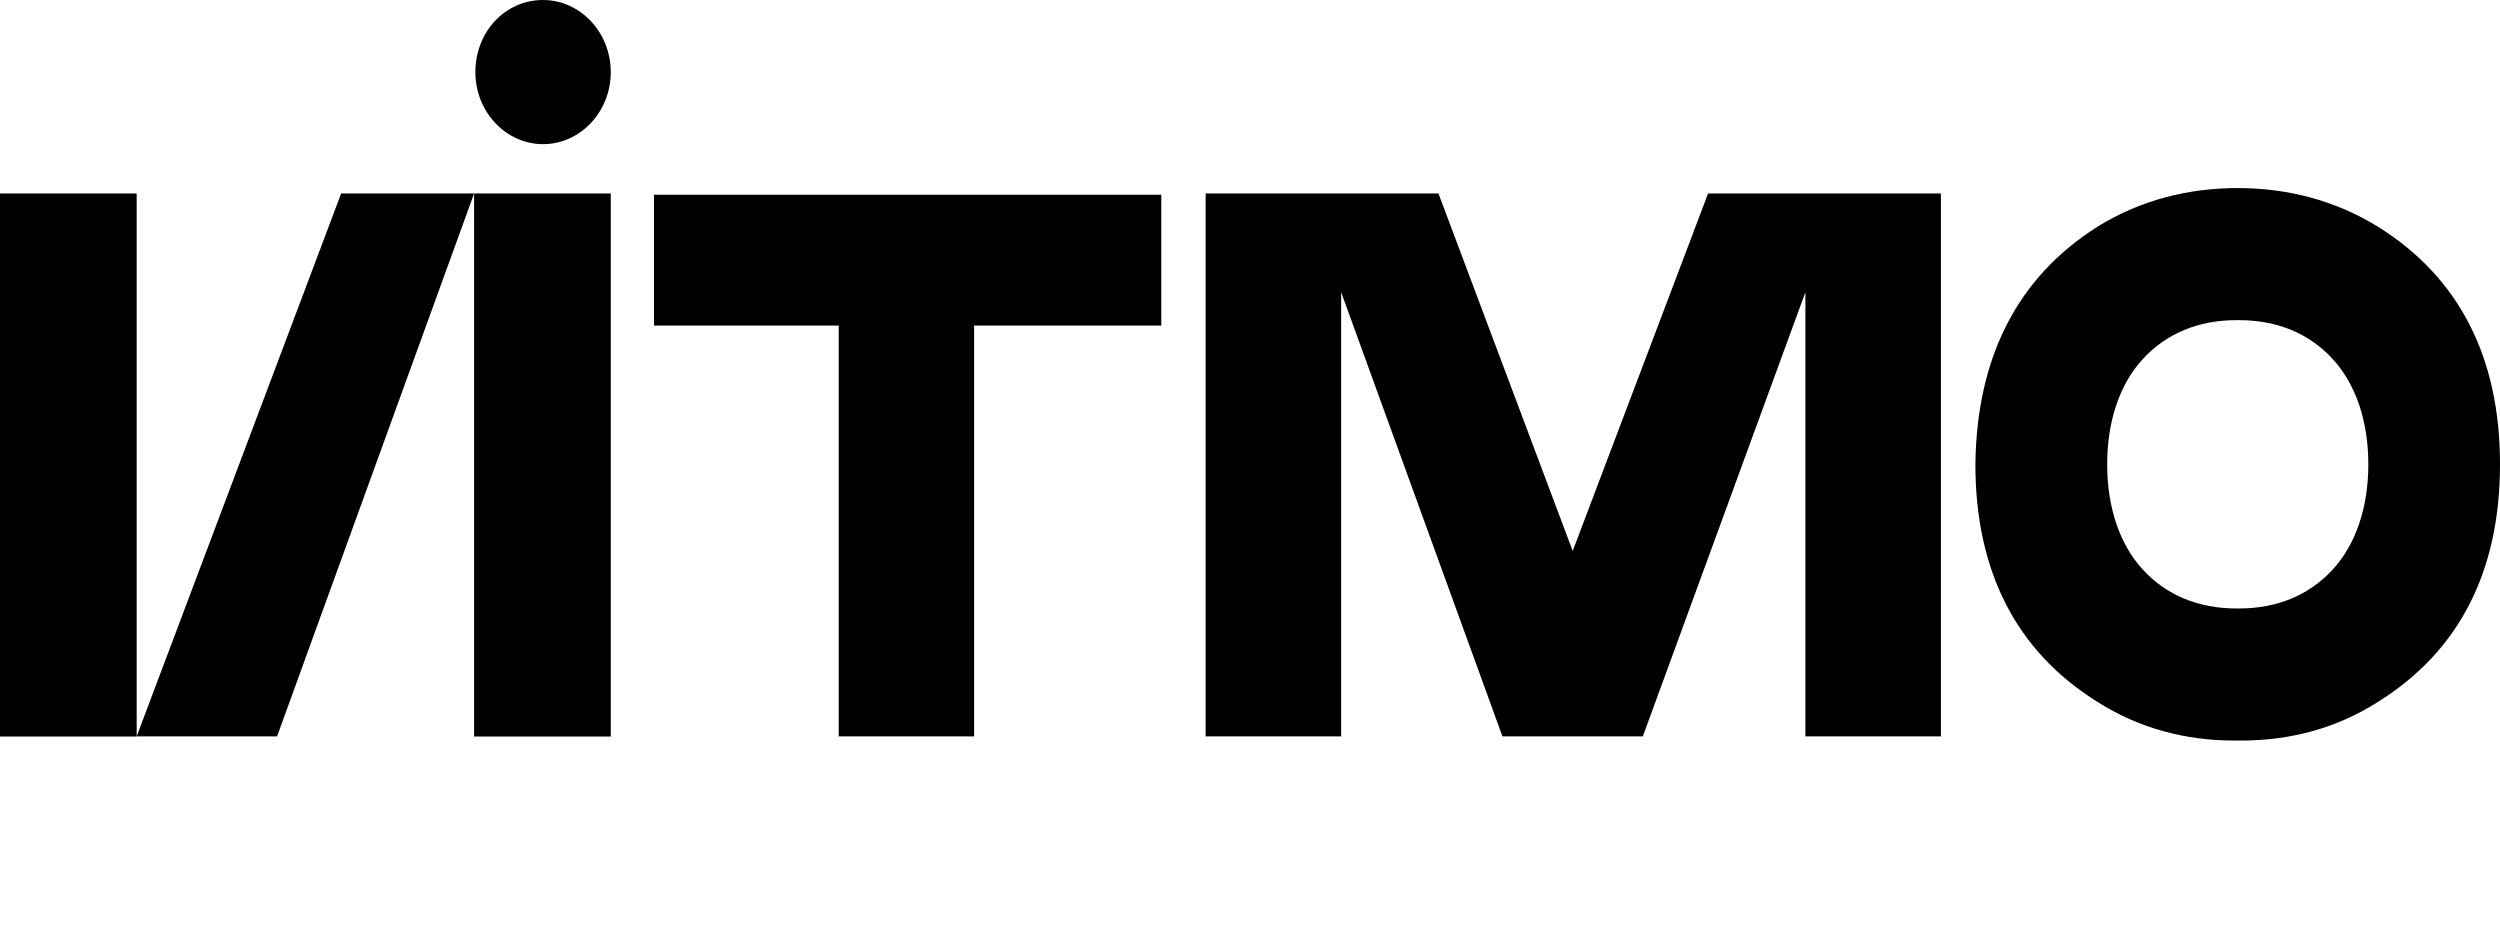
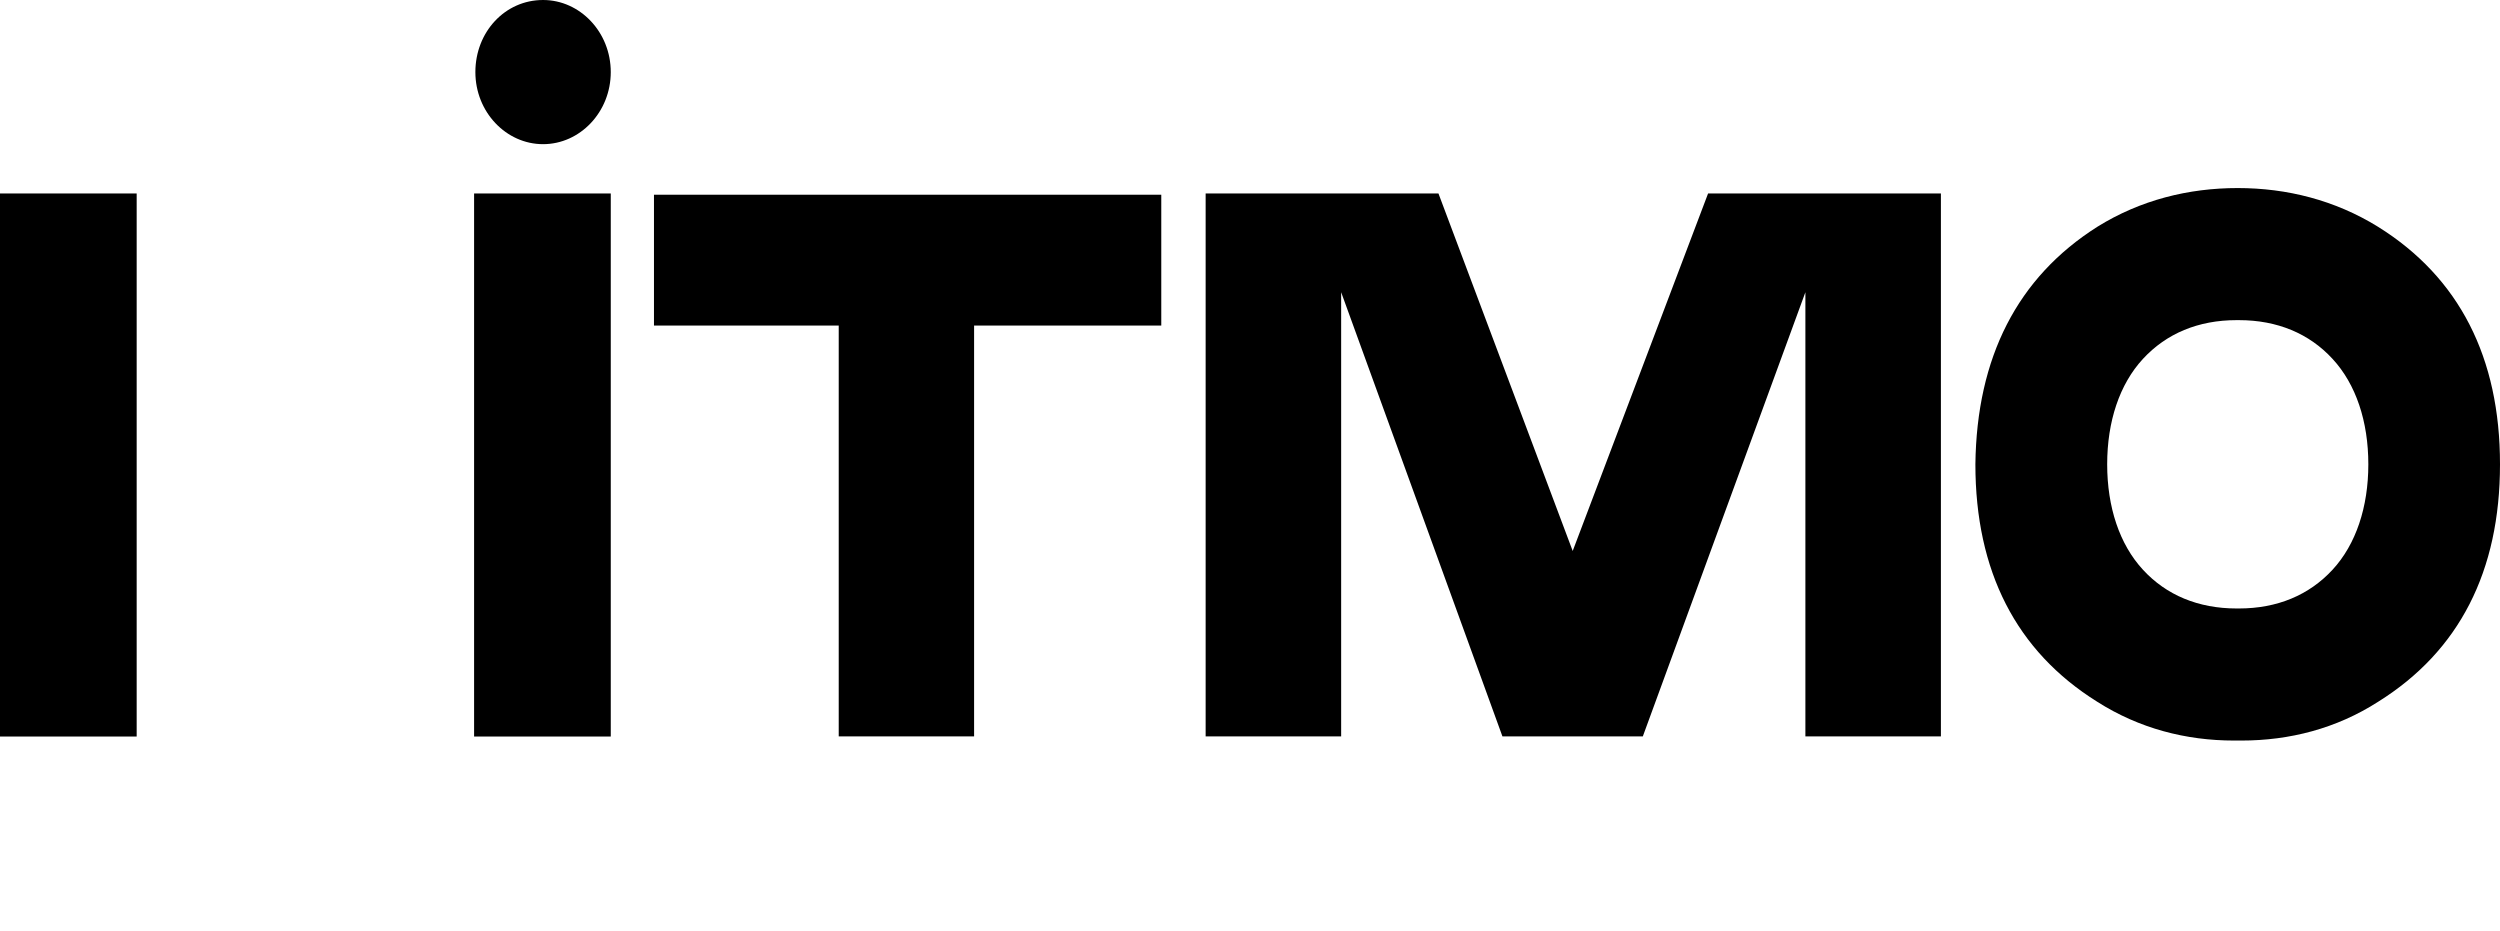
<svg xmlns="http://www.w3.org/2000/svg" width="180" height="67" viewBox="0 0 180 67" fill="none">
  <g clip-path="url(#clip0_4997_36)">
    <path d="M180 33.43C180 25.75 177.074 19.98 171.221 16.33C168.12 14.41 164.658 13.54 161.114 13.54C157.569 13.54 154.108 14.4 151.006 16.33C145.246 19.98 142.32 25.74 142.228 33.43C142.228 41.11 145.154 46.88 151.006 50.53C154.024 52.45 157.394 53.32 160.846 53.32H161.381C164.843 53.32 168.212 52.46 171.221 50.53C177.074 46.88 180 41.12 180 33.43ZM167.944 41.02C166.255 42.85 163.957 43.81 161.206 43.81H161.031C158.28 43.81 155.972 42.85 154.292 41.02C152.603 39.19 151.717 36.51 151.717 33.43C151.717 30.35 152.603 27.67 154.292 25.84C155.981 24.01 158.28 23.05 161.031 23.05H161.206C163.957 23.05 166.264 24.01 167.944 25.84C169.634 27.67 170.52 30.35 170.52 33.43C170.52 36.5 169.634 39.19 167.944 41.02Z" fill="black" />
    <path d="M47.086 14.02V23.44H60.388V53.02H70.135V23.44H83.612V14.02H47.086Z" fill="black" />
    <path d="M43.975 13.93H34.135V53.03H43.975V13.93Z" fill="black" />
    <path d="M9.84 13.93H0V53.03H9.84V13.93Z" fill="black" />
-     <path d="M24.563 13.93L9.84 53.02H19.948L34.135 13.93H24.563Z" fill="black" />
    <path d="M122.982 13.93L113.234 39.67L103.569 13.93H86.806V53.02H96.563V21.04L108.175 53.02H118.283L129.988 21.04V53.02H139.745V13.93H122.982Z" fill="black" />
    <path d="M39.101 0C36.351 0 34.227 2.31 34.227 5.19C34.227 8.07 36.443 10.38 39.101 10.38C41.76 10.38 43.975 8.07 43.975 5.19C43.975 2.31 41.76 0 39.101 0Z" fill="black" />
  </g>
  <defs>
    <clipPath id="clip0_4997_36">
      <rect width="180" height="53.31" fill="white" />
    </clipPath>
  </defs>
</svg>